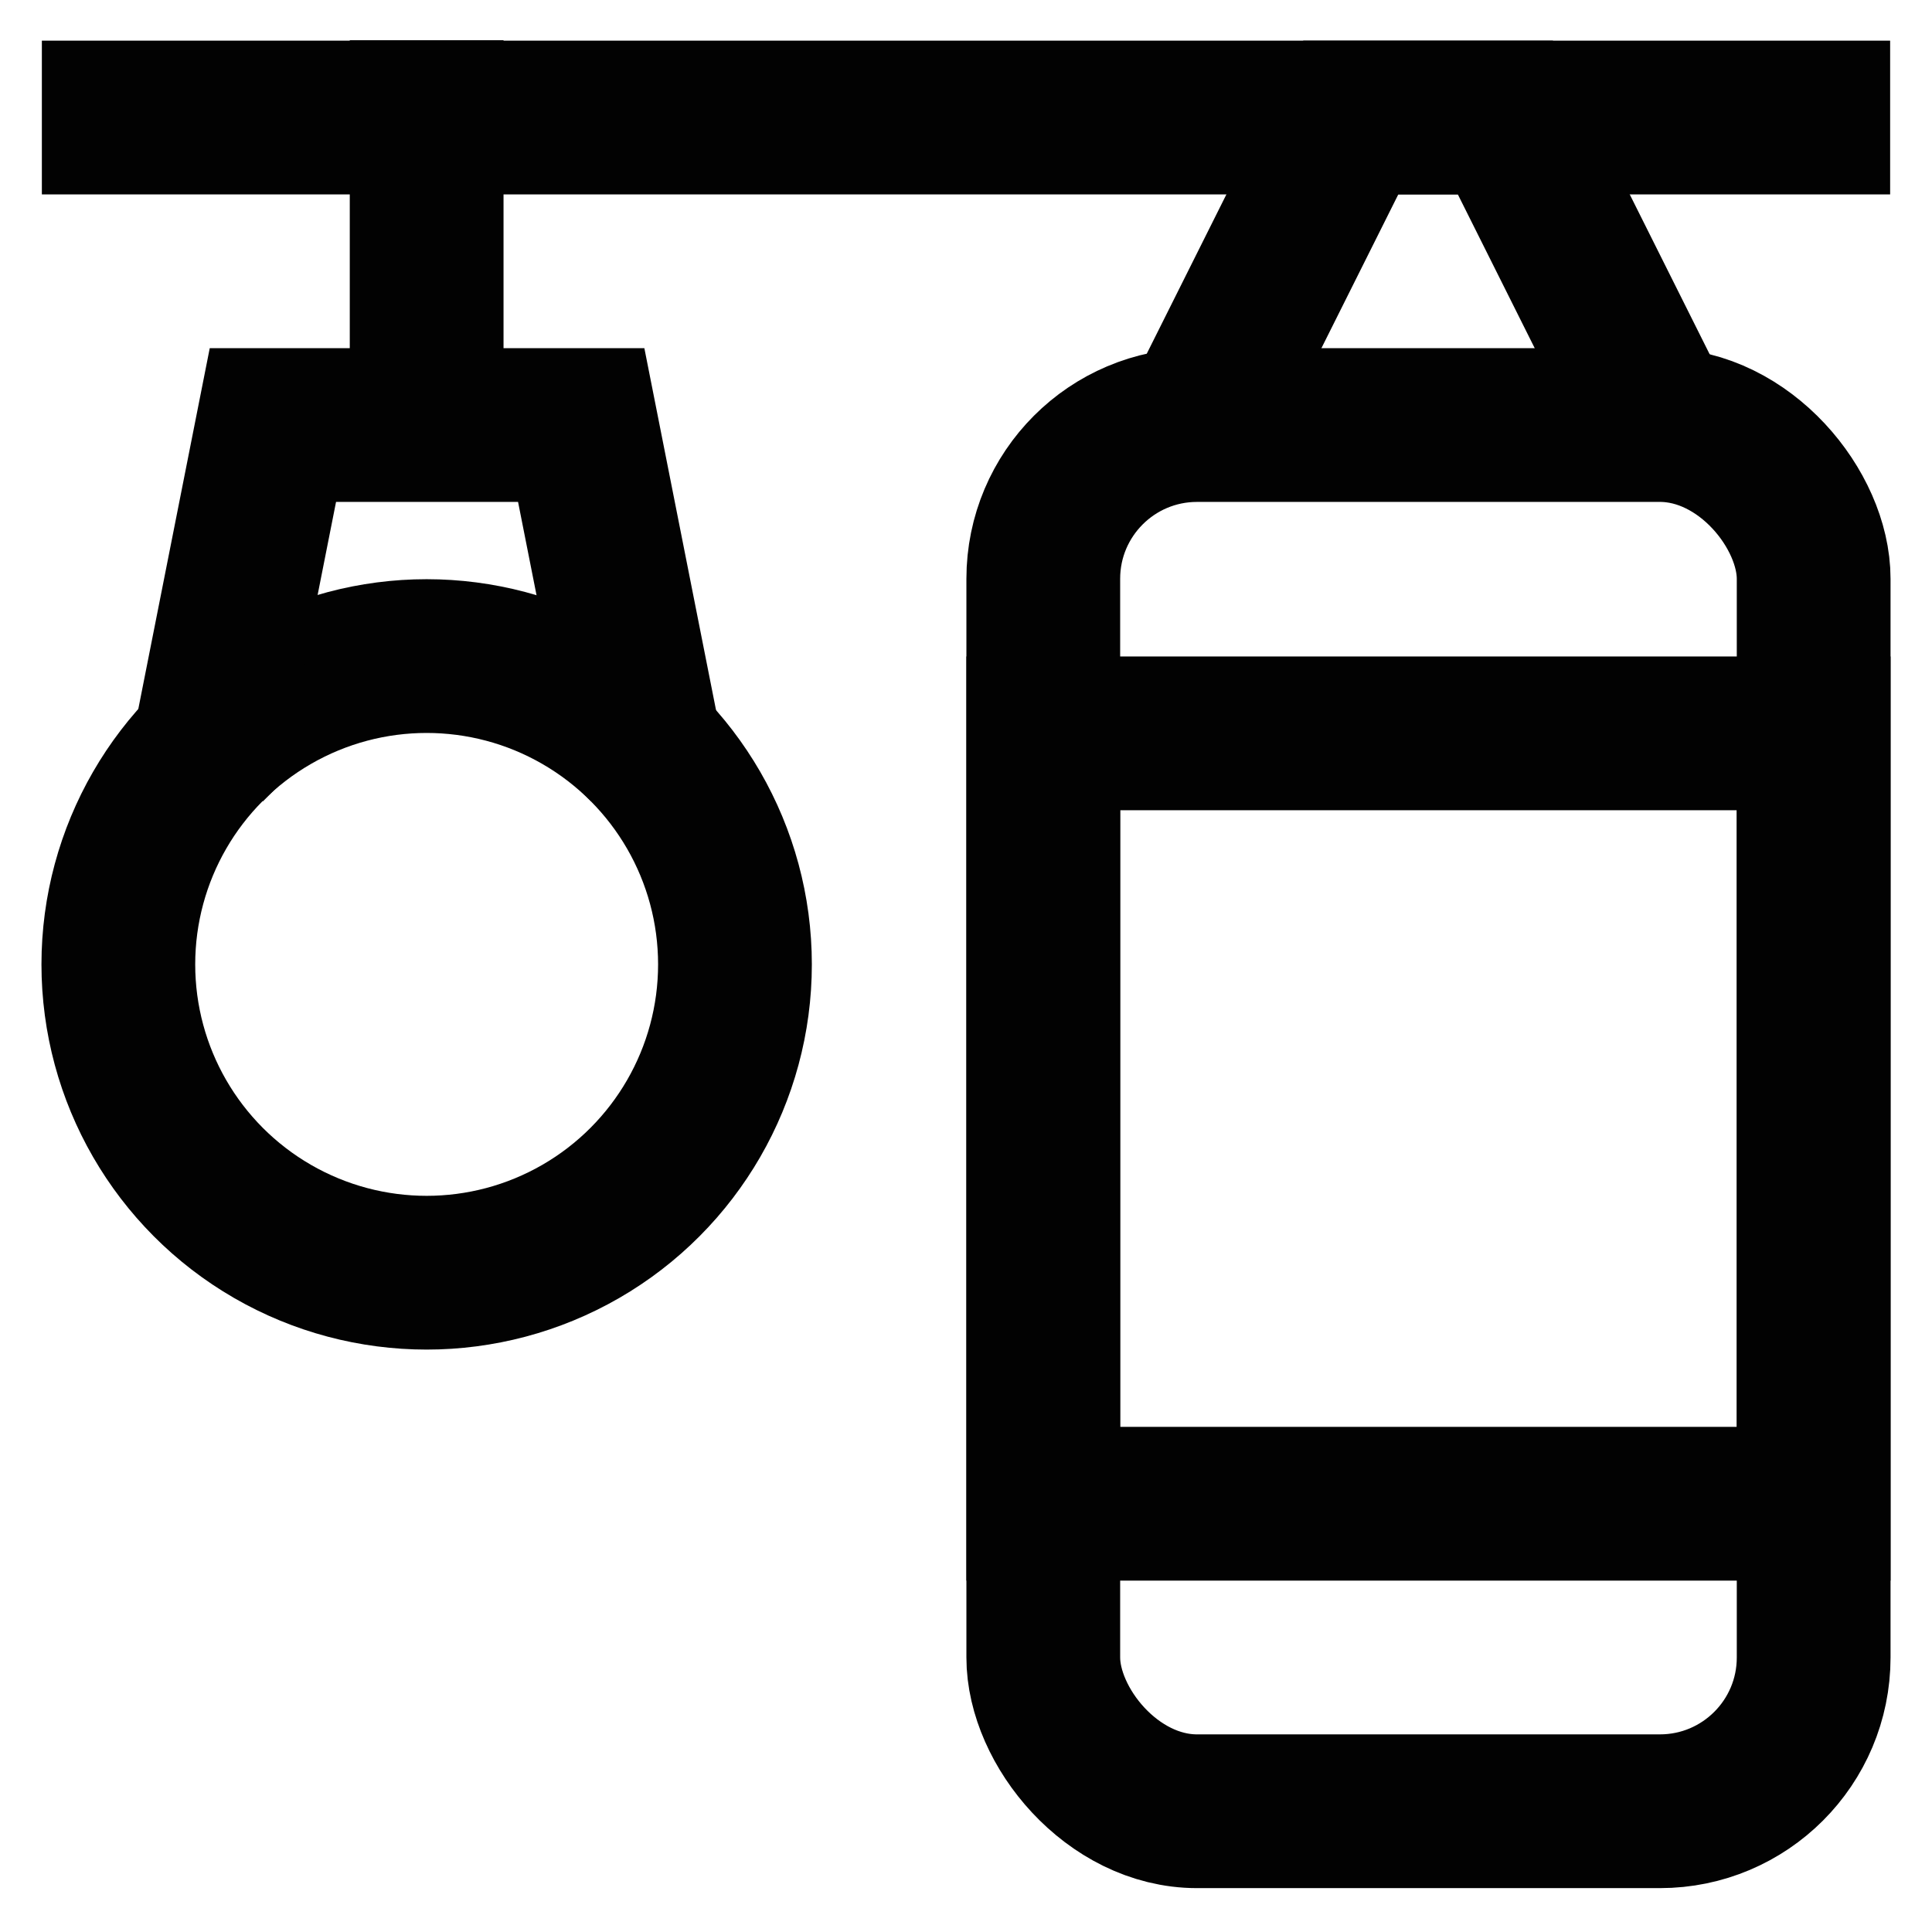
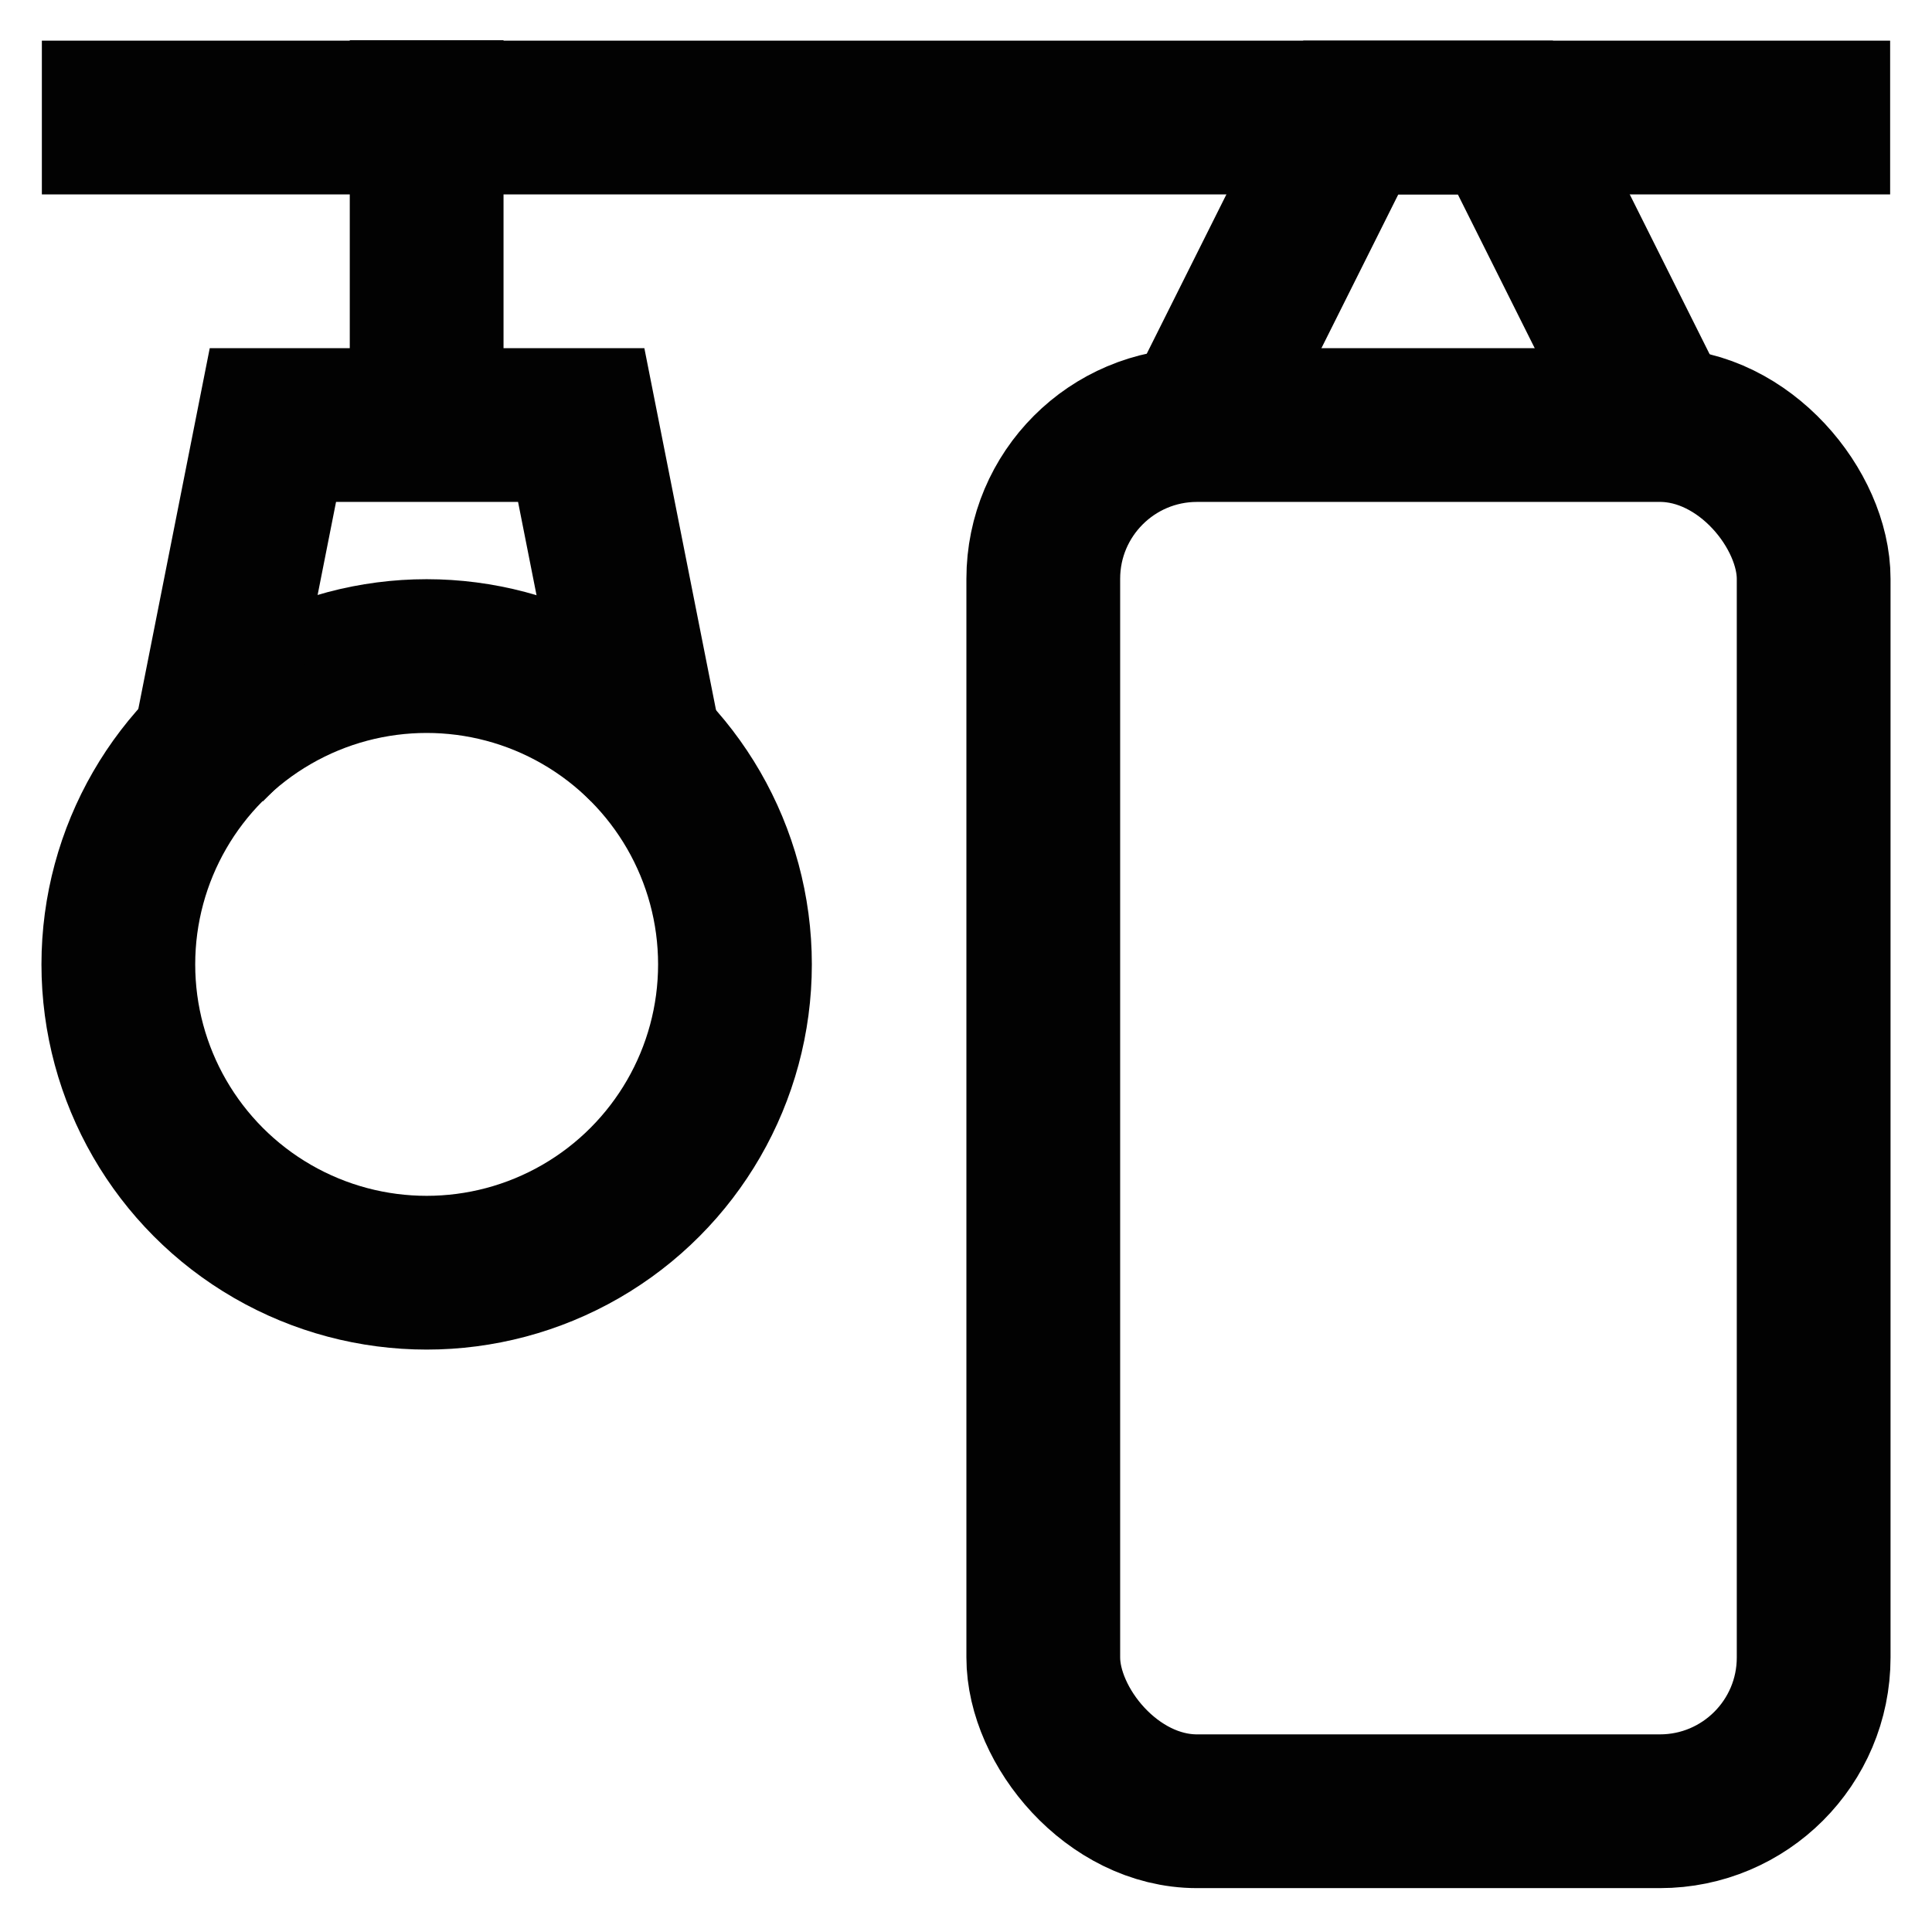
<svg xmlns="http://www.w3.org/2000/svg" width="800px" height="800px" viewBox="0 0 24 24" id="Layer_1" data-name="Layer 1">
  <defs>
    <style>.cls-1{fill:none;stroke:#020202;stroke-miterlimit:10;stroke-width:1.91px;}</style>
  </defs>
  <rect class="cls-1" x="12.96" y="5.28" width="9.57" height="17.22" rx="1.91" />
  <polyline class="cls-1" points="14.87 5.28 16.78 1.46 18.7 1.46 20.61 5.28" />
-   <rect class="cls-1" x="12.96" y="9.11" width="9.57" height="9.57" />
  <circle class="cls-1" cx="5.3" cy="11.98" r="3.83" />
  <polyline class="cls-1" points="8.02 9.28 8.01 9.27 7.22 5.28 3.39 5.28 2.6 9.27 2.59 9.28" />
  <line class="cls-1" x1="5.3" y1="0.5" x2="5.3" y2="5.28" />
  <line class="cls-1" x1="0.52" y1="1.46" x2="23.48" y2="1.46" />
</svg>